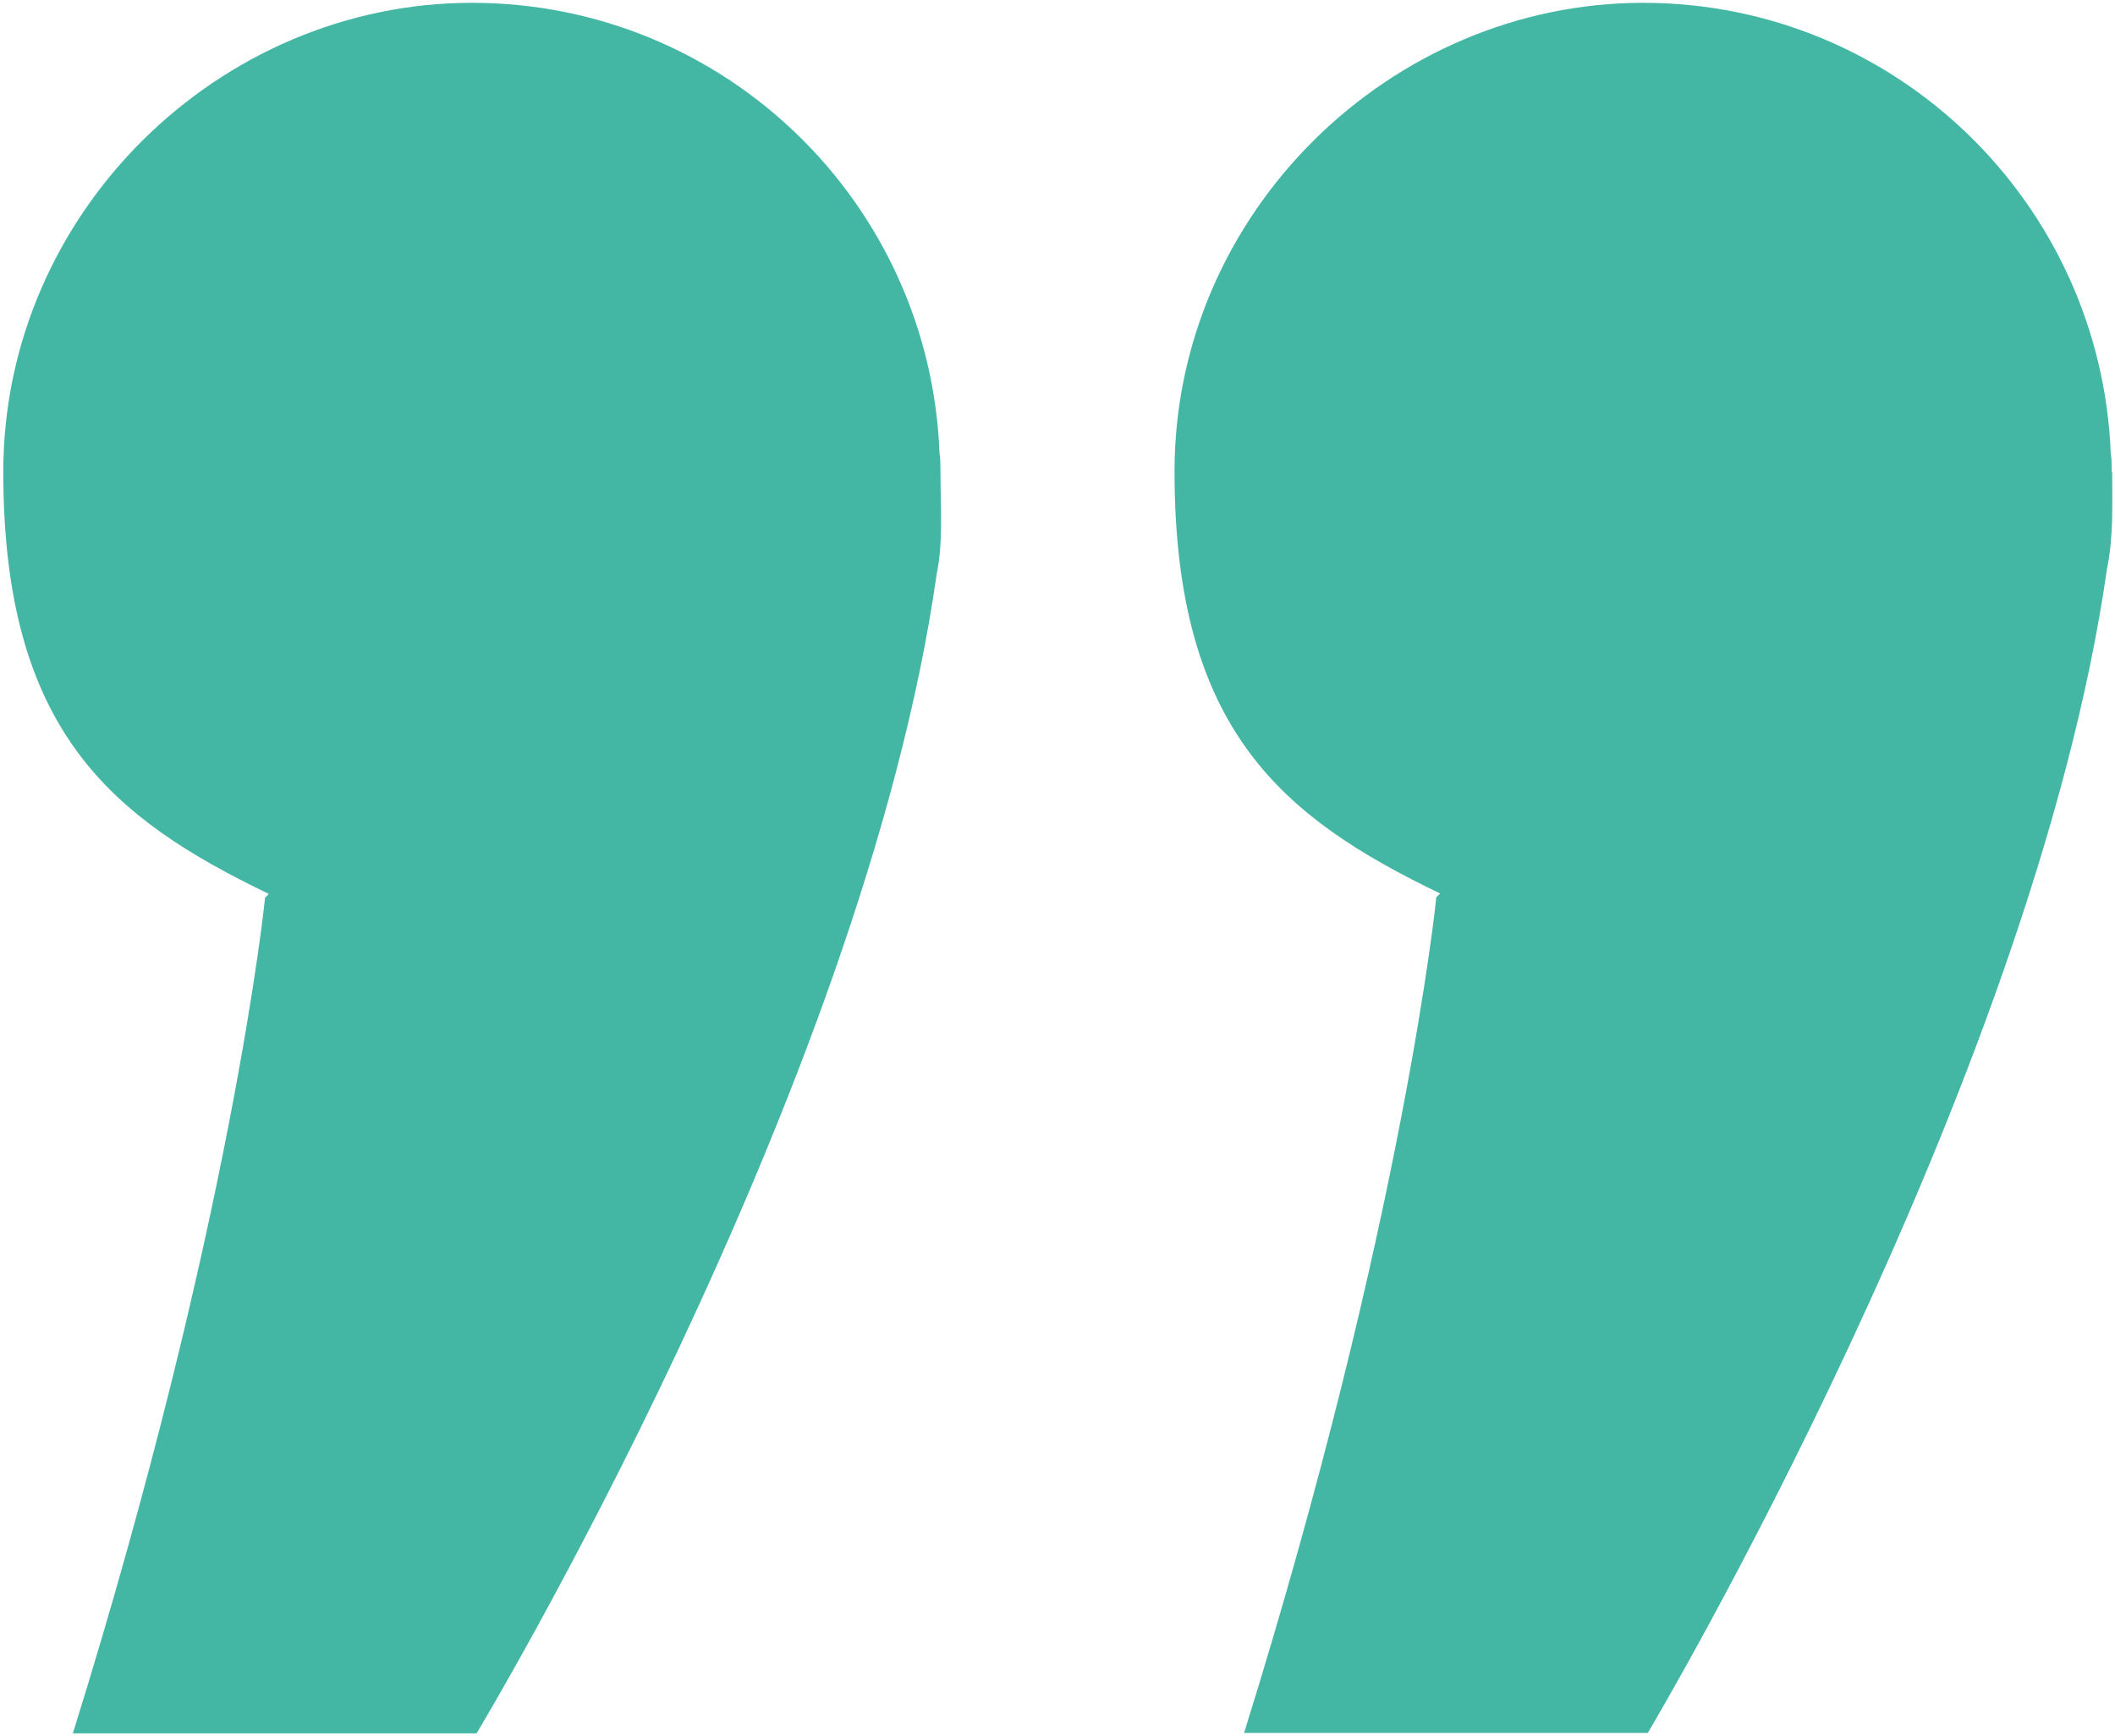
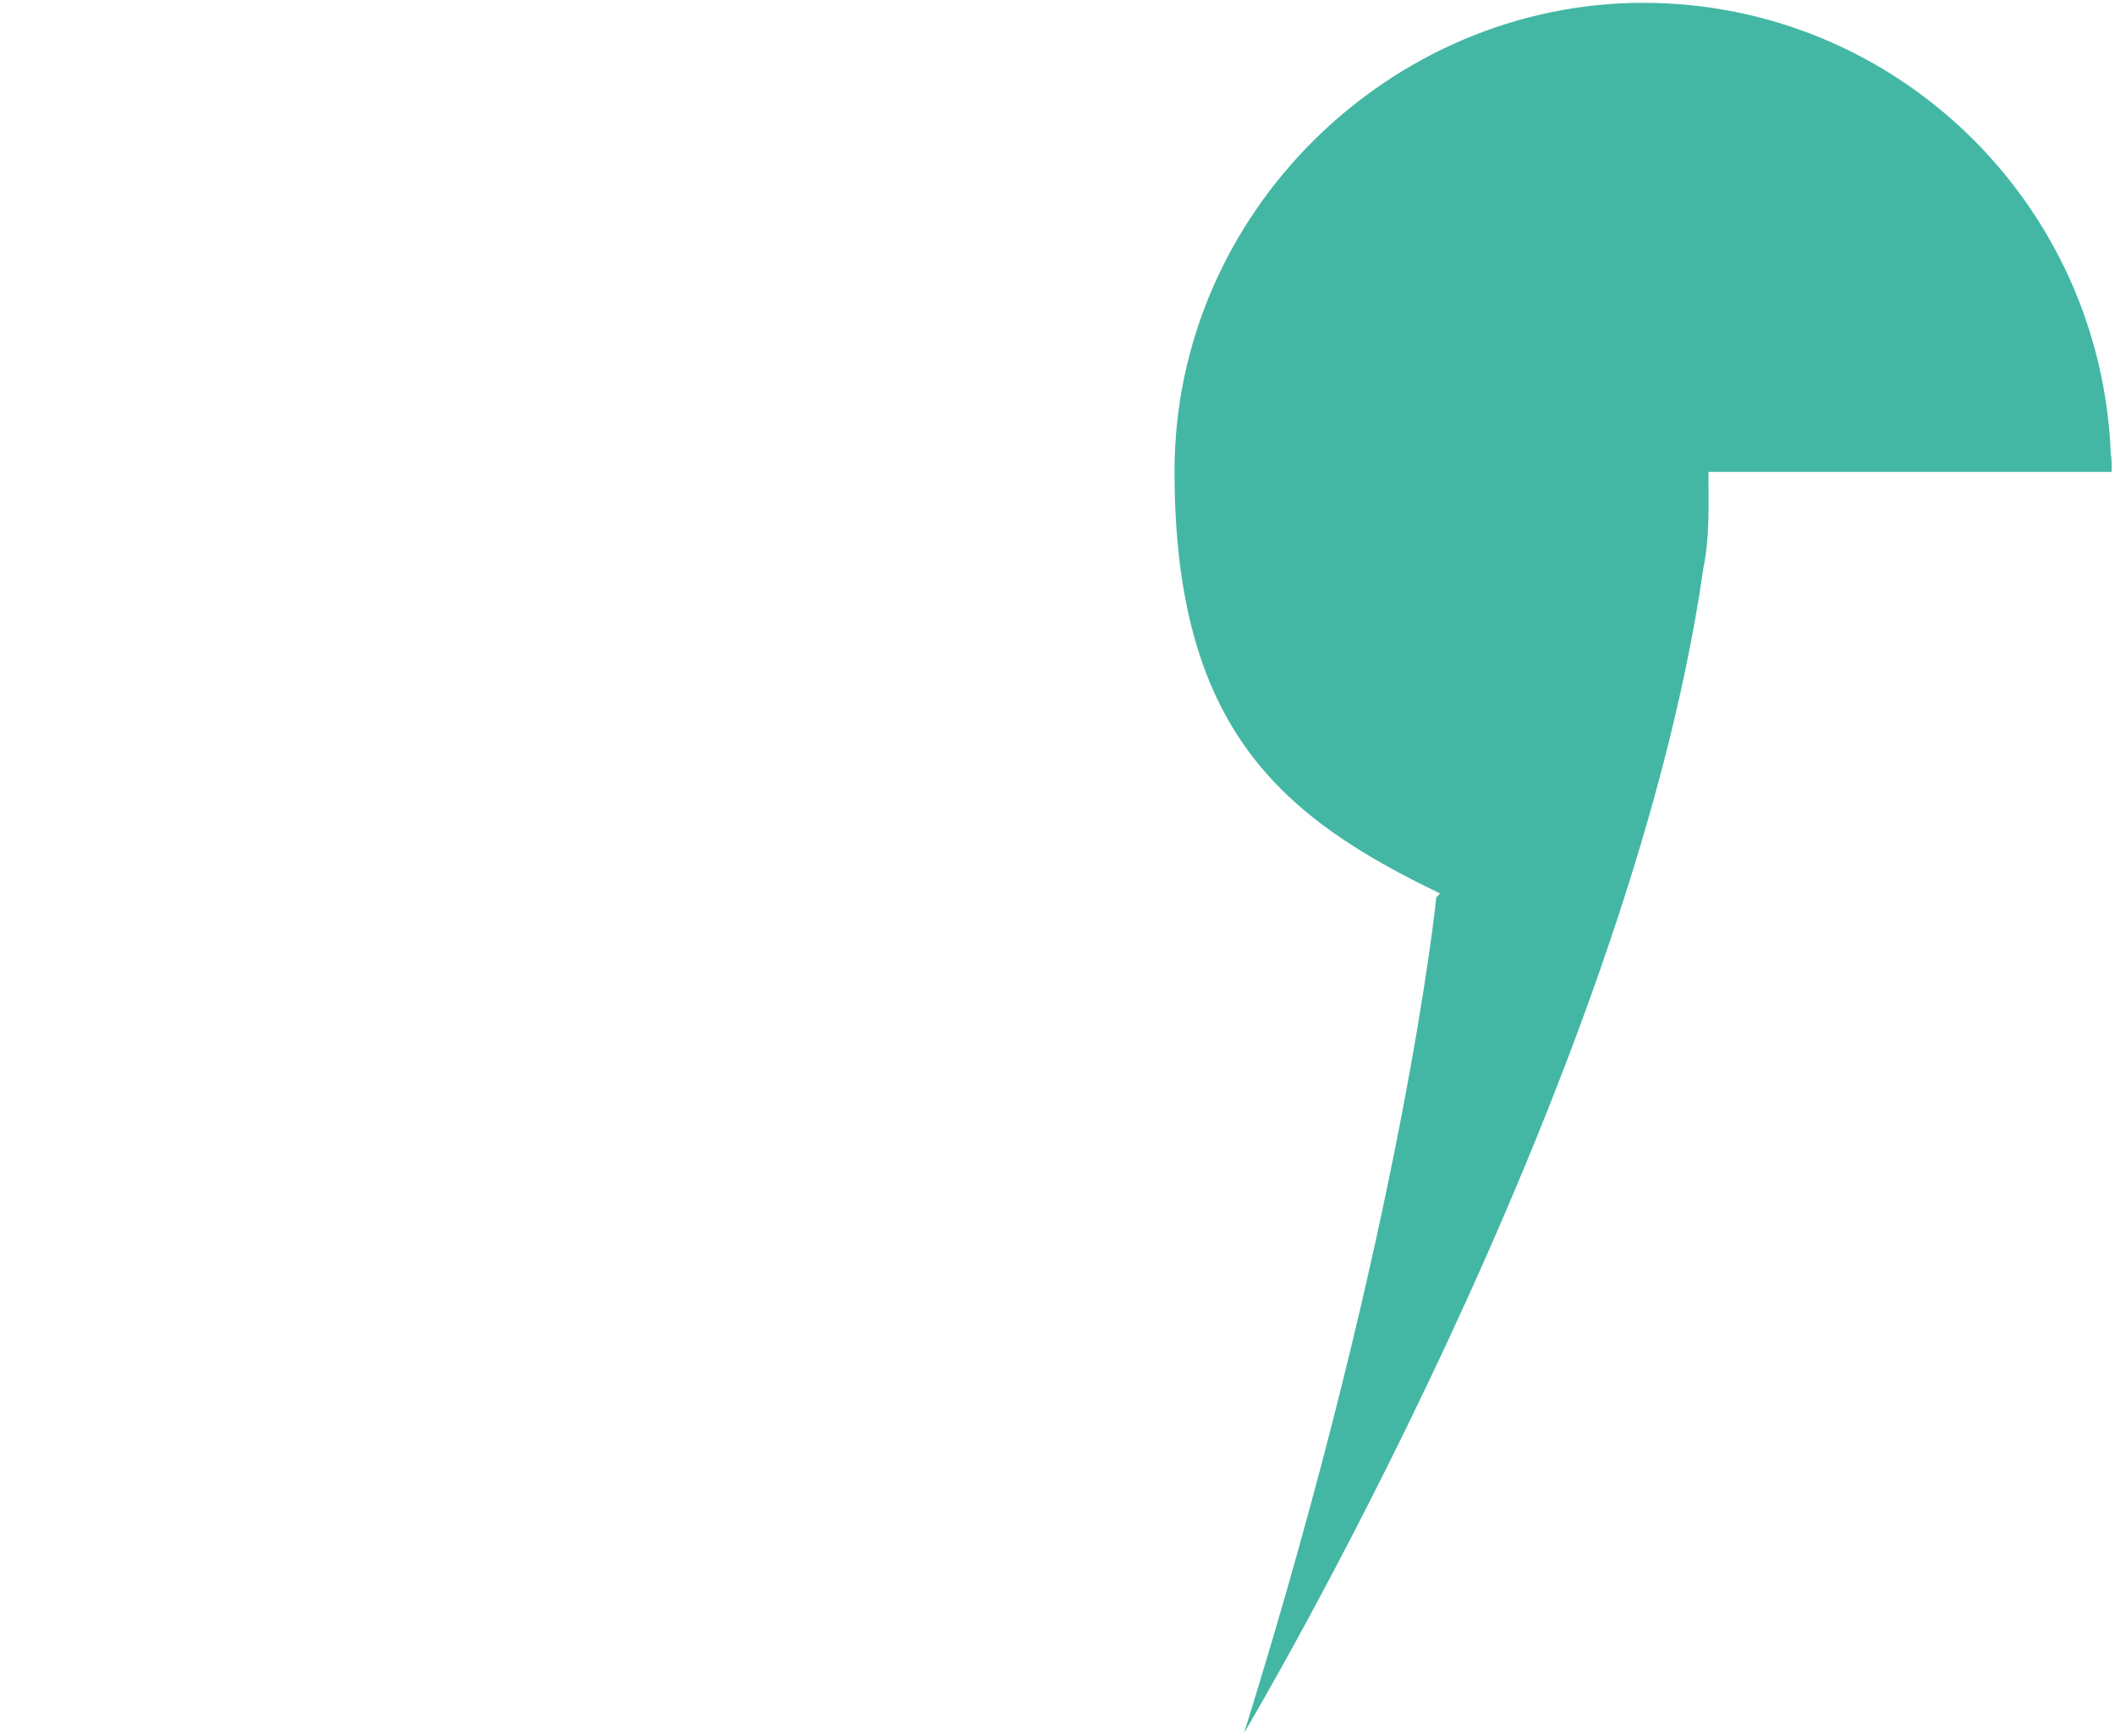
<svg xmlns="http://www.w3.org/2000/svg" id="Capa_1" data-name="Capa 1" version="1.1" viewBox="0 0 450 369.3">
  <defs>
    <style> .cls-1 { fill: #43b7a4; stroke-width: 0px; } </style>
  </defs>
-   <path class="cls-1" d="M200.1,100.4c0-1.5,0-2.8-.2-3.9C197.9,43.2,154.2.6,100.4.6S.7,45.3.7,100.4s23.1,73.7,56.5,89.8c-.5.5-.8.8-.8.8,0,0-6.9,68.8-40.9,177.8h85.9c0,0,82.3-136.6,97.9-246.7,1.4-6.7.8-14.5.8-21.6Z" />
-   <path class="cls-1" d="M449.3,100.4c0-1.5,0-2.8-.2-3.9C447,43.2,403.3.6,349.6.6s-99.7,44.6-99.7,99.7,23.1,73.7,56.5,89.8c-.5.5-.8.8-.8.8,0,0-6.9,68.8-40.9,177.8h85.9c0,0,82-137.6,97.7-247.7,1.4-6.7,1.1-13.6,1.1-20.6Z" />
+   <path class="cls-1" d="M449.3,100.4c0-1.5,0-2.8-.2-3.9C447,43.2,403.3.6,349.6.6s-99.7,44.6-99.7,99.7,23.1,73.7,56.5,89.8c-.5.5-.8.8-.8.8,0,0-6.9,68.8-40.9,177.8c0,0,82-137.6,97.7-247.7,1.4-6.7,1.1-13.6,1.1-20.6Z" />
</svg>